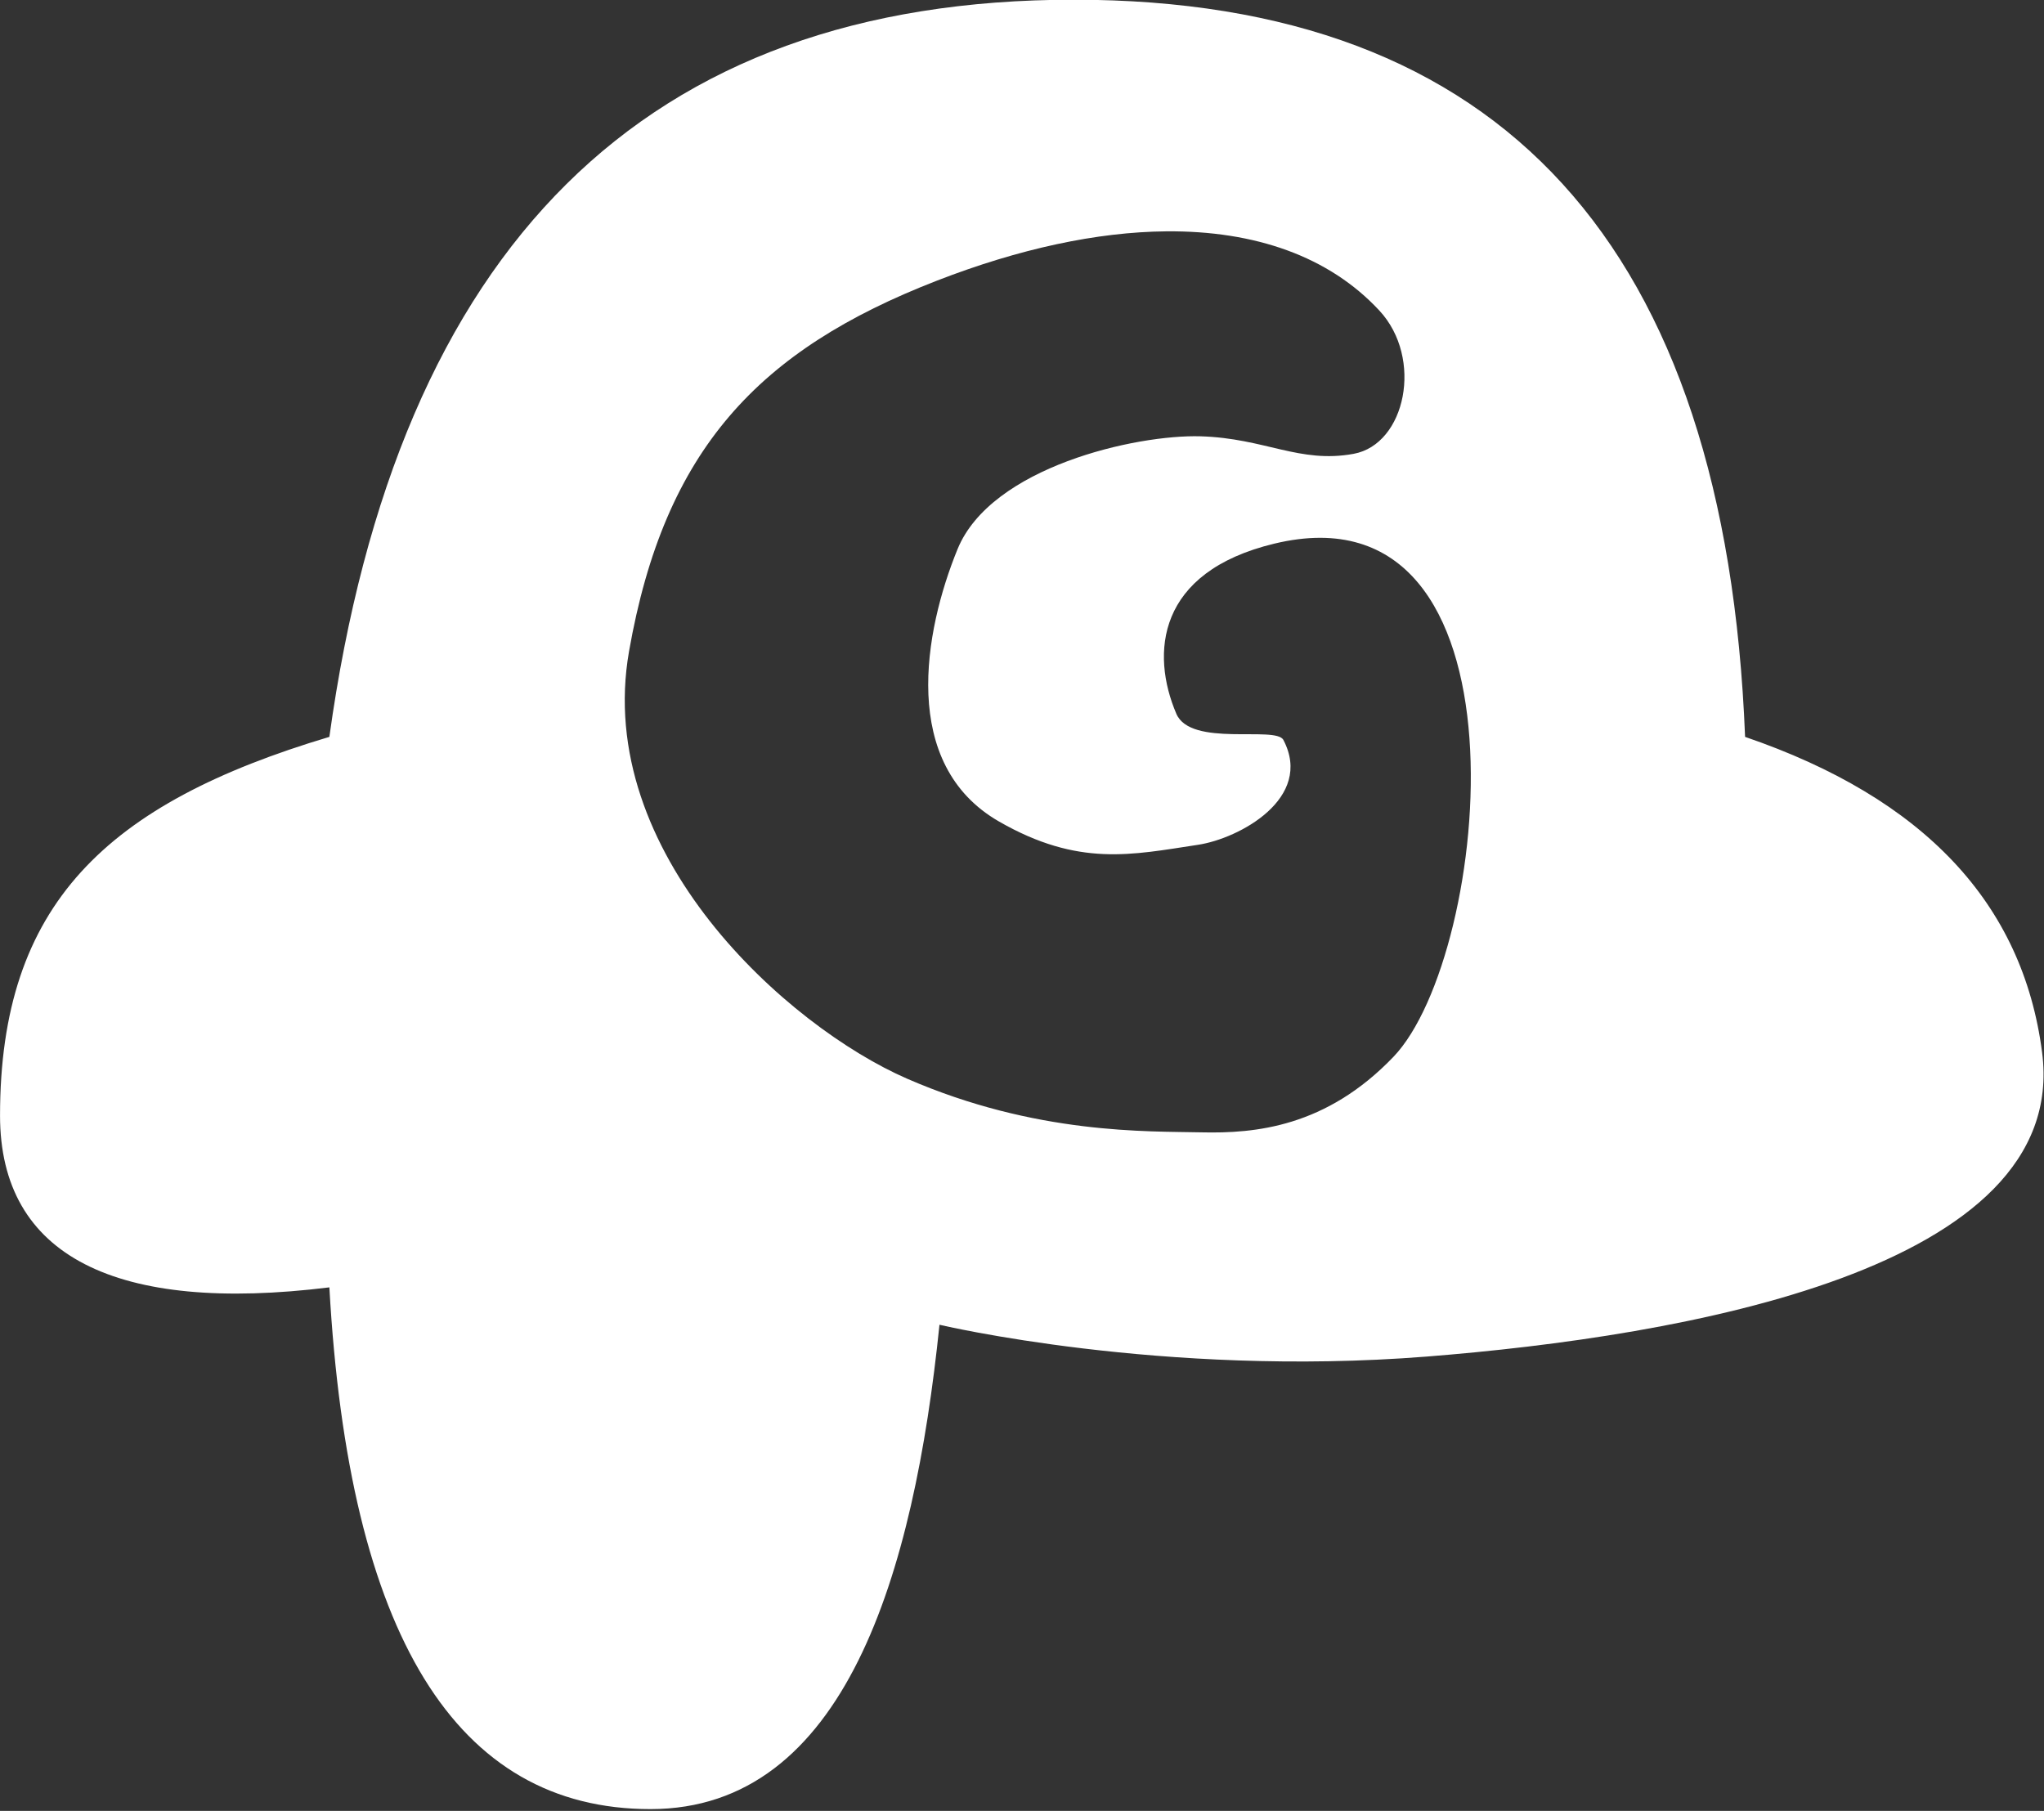
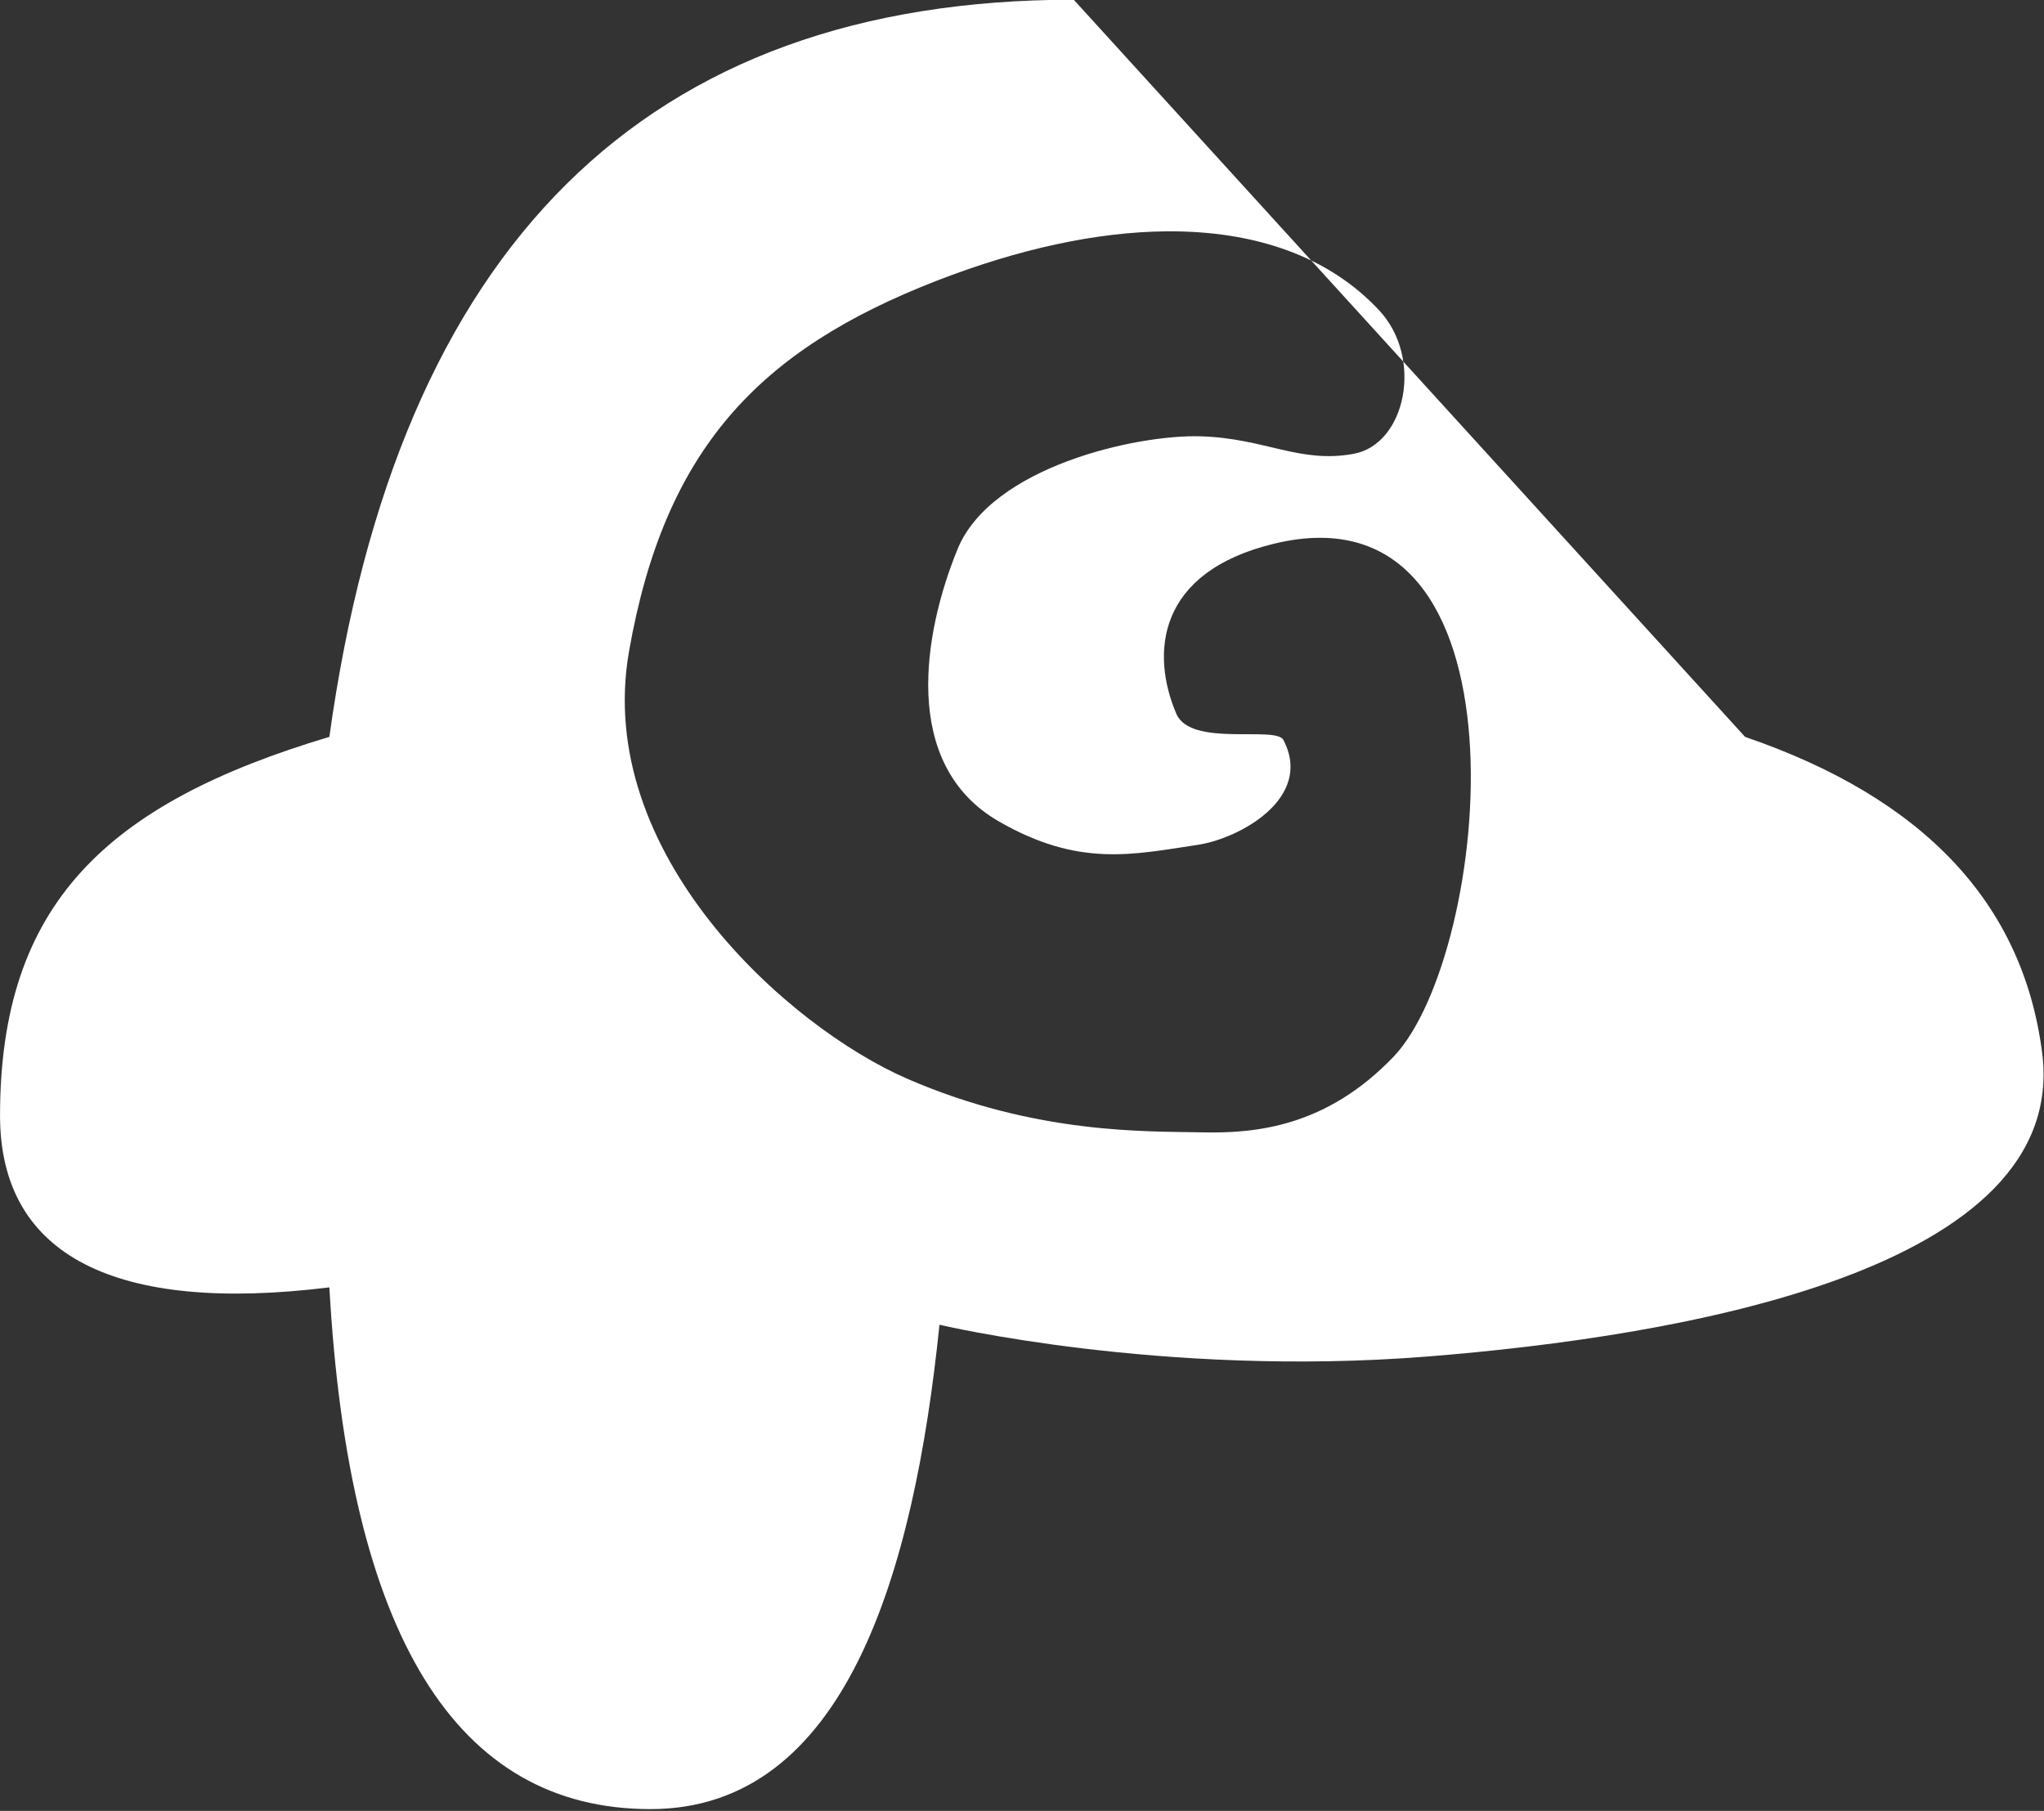
<svg xmlns="http://www.w3.org/2000/svg" xmlns:ns1="http://sodipodi.sourceforge.net/DTD/sodipodi-0.dtd" xmlns:ns2="http://www.inkscape.org/namespaces/inkscape" id="enOQoVqTZRr1" viewBox="0 0 374.299 331.607" version="1.1" ns1:docname="logo-scoop.svg" ns2:version="1.1.2 (0a00cf5339, 2022-02-04)" width="374.299" height="331.607" style="shape-rendering:geometricPrecision;text-rendering:geometricPrecision">
  <rect x="0" y="0" width="374.299" height="331.607" fill="#333333" stroke="none" />
  <ns1:namedview pagecolor="#ffffff" bordercolor="#666666" borderopacity="1" objecttolerance="10" gridtolerance="10" guidetolerance="10" ns2:pageopacity="0" ns2:pageshadow="2" ns2:window-width="1920" ns2:window-height="1016" id="namedview328" showgrid="false" ns2:zoom="1.3906434" ns2:cx="85.571901" ns2:cy="149.21151" ns2:window-x="0" ns2:window-y="27" ns2:window-maximized="1" ns2:current-layer="layer2" ns2:pagecheckerboard="0" ns2:lockguides="true" />
  <defs id="defs299">
    <radialGradient id="enOQoVqTZRr8-fill" cx="0" cy="0" r="1.077" spreadMethod="pad" gradientUnits="objectBoundingBox" gradientTransform="matrix(1,0,0,1.111,0.407,0.33)">
      <stop id="enOQoVqTZRr8-fill-0" offset="0%" stop-color="#f36ea0" />
      <stop id="enOQoVqTZRr8-fill-1" offset="99%" stop-color="#dc45a7" />
    </radialGradient>
    <radialGradient id="enOQoVqTZRr16-fill" cx="0" cy="0" r="1.077" spreadMethod="pad" gradientUnits="objectBoundingBox" gradientTransform="matrix(1,0,0,1.111,0.407,0.33)">
      <stop id="enOQoVqTZRr16-fill-0" offset="0%" stop-color="#f36ea0" />
      <stop id="enOQoVqTZRr16-fill-1" offset="99%" stop-color="#dc45a7" />
    </radialGradient>
    <radialGradient id="enOQoVqTZRr25-fill" cx="0" cy="0" r="1.077" spreadMethod="pad" gradientUnits="objectBoundingBox" gradientTransform="matrix(1,0,0,1.111,0.407,0.33)">
      <stop id="enOQoVqTZRr25-fill-0" offset="0%" stop-color="#f36ea0" />
      <stop id="enOQoVqTZRr25-fill-1" offset="99%" stop-color="#dc45a7" />
    </radialGradient>
    <radialGradient id="enOQoVqTZRr33-fill" cx="0" cy="0" r="1.077" spreadMethod="pad" gradientUnits="objectBoundingBox" gradientTransform="matrix(1,0,0,1.111,0.407,0.33)">
      <stop id="enOQoVqTZRr33-fill-0" offset="0%" stop-color="#f36ea0" />
      <stop id="enOQoVqTZRr33-fill-1" offset="99%" stop-color="#dc45a7" />
    </radialGradient>
    <radialGradient id="enOQoVqTZRr43-fill" cx="0" cy="0" r="1.077" spreadMethod="pad" gradientUnits="objectBoundingBox" gradientTransform="matrix(1,0,0,1.111,0.407,0.33)">
      <stop id="enOQoVqTZRr43-fill-0" offset="0%" stop-color="#f36ea0" />
      <stop id="enOQoVqTZRr43-fill-1" offset="99%" stop-color="#dc45a7" />
    </radialGradient>
  </defs>
  <style id="style325">@font-face {font-family: 'enOQoVqTZRr1:::Ranchers';font-style: normal;font-weight: 400;src: url(https://fonts.gstatic.com/l/font?kit=zrfm0H3Lx-P2Xvs2AoDYFCuy&amp;skey=d5ab3d28a945ee24&amp;v=v13) format('truetype');}</style>
  <g ns2:groupmode="layer" id="layer2" ns2:label="logo" style="display:inline" transform="translate(-47.121,-62.927)">
    <g transform="translate(-3.059,5.936)" id="g347">
      <g id="g321" transform="matrix(1.707,0,0,1.706,-170.185,-40.018)">
        <g id="g319">
          <g id="g305" transform="matrix(1.188,0,0,1.188,-50.368,-28.874)" style="opacity:0.11;mix-blend-mode:multiply">
-             <path style="fill:none;stroke:#3f5787;stroke-width:0.96" ns2:connector-curvature="0" id="path303" transform="translate(25.315,-48.925)" d="" />
-           </g>
+             </g>
          <g id="g317" transform="matrix(1.188,0,0,1.188,-45.121,-45.249)">
-             <path style="fill:none;stroke:#3f5787;stroke-width:0.96" ns2:connector-curvature="0" id="path307" transform="translate(25.315,-48.925)" d="" />
            <g id="g315">
-               <path style="fill:#ffffff;fill-opacity:1;stroke:none;stroke-width:13.002;stroke-miterlimit:4;stroke-dasharray:none;stroke-opacity:1;paint-order:markers stroke fill" d="m 241.637,51.787 c -78.417,0 -123.862,45.033 -136.338,135.1 -40.882,12.225 -60.322,30.704 -60.322,69.414 0,25.807 21.306,36.299 60.322,31.475 3.564,63.746 23.169,95.619 58.812,95.619 35.644,0 48.256,-43.073 52.938,-88.768 0,0 40.725,9.667 89.16,5.838 46.942,-3.711 117.961,-15.928 112.801,-55.76 -3.54,-27.328 -21.675,-46.601 -54.402,-57.818 C 361.043,96.821 320.053,51.787 241.637,51.787 Z m 16.932,42.451 c 16.262,-0.147 29.842,4.589 39.059,14.529 8.099,8.736 4.82,24.495 -4.721,26.246 -9.928,1.822 -16.205,-2.854 -28.025,-3.211 -11.82,-0.357 -38.369,5.62 -44.523,20.68 -6.154,15.06 -10.611,39.457 7.6,49.92 14.595,8.385 24.351,6.091 36.445,4.264 7.547,-1.14 21.225,-8.54 15.637,-19.215 -1.384,-2.644 -16.956,1.393 -19.604,-4.791 -4.72,-11.026 -3.62,-25.992 17.945,-31.188 48.318,-11.641 39.711,75.38 21.816,94.055 -12.354,12.893 -25.343,14.061 -35.145,13.838 -9.801,-0.223 -30.299,0.459 -53.926,-9.83 -21.88,-9.528 -57.436,-41.288 -50.943,-78.312 6.493,-37.024 23.716,-55.245 56.367,-67.936 15.099,-5.869 29.369,-8.935 42.018,-9.049 z" transform="matrix(0.493,0,0,0.493,124.476,60.396)" id="path313" ns2:connector-curvature="0" ns1:nodetypes="scscscsscssccscsscssssssss" />
+               <path style="fill:#ffffff;fill-opacity:1;stroke:none;stroke-width:13.002;stroke-miterlimit:4;stroke-dasharray:none;stroke-opacity:1;paint-order:markers stroke fill" d="m 241.637,51.787 c -78.417,0 -123.862,45.033 -136.338,135.1 -40.882,12.225 -60.322,30.704 -60.322,69.414 0,25.807 21.306,36.299 60.322,31.475 3.564,63.746 23.169,95.619 58.812,95.619 35.644,0 48.256,-43.073 52.938,-88.768 0,0 40.725,9.667 89.16,5.838 46.942,-3.711 117.961,-15.928 112.801,-55.76 -3.54,-27.328 -21.675,-46.601 -54.402,-57.818 Z m 16.932,42.451 c 16.262,-0.147 29.842,4.589 39.059,14.529 8.099,8.736 4.82,24.495 -4.721,26.246 -9.928,1.822 -16.205,-2.854 -28.025,-3.211 -11.82,-0.357 -38.369,5.62 -44.523,20.68 -6.154,15.06 -10.611,39.457 7.6,49.92 14.595,8.385 24.351,6.091 36.445,4.264 7.547,-1.14 21.225,-8.54 15.637,-19.215 -1.384,-2.644 -16.956,1.393 -19.604,-4.791 -4.72,-11.026 -3.62,-25.992 17.945,-31.188 48.318,-11.641 39.711,75.38 21.816,94.055 -12.354,12.893 -25.343,14.061 -35.145,13.838 -9.801,-0.223 -30.299,0.459 -53.926,-9.83 -21.88,-9.528 -57.436,-41.288 -50.943,-78.312 6.493,-37.024 23.716,-55.245 56.367,-67.936 15.099,-5.869 29.369,-8.935 42.018,-9.049 z" transform="matrix(0.493,0,0,0.493,124.476,60.396)" id="path313" ns2:connector-curvature="0" ns1:nodetypes="scscscsscssccscsscssssssss" />
            </g>
          </g>
        </g>
      </g>
    </g>
  </g>
</svg>